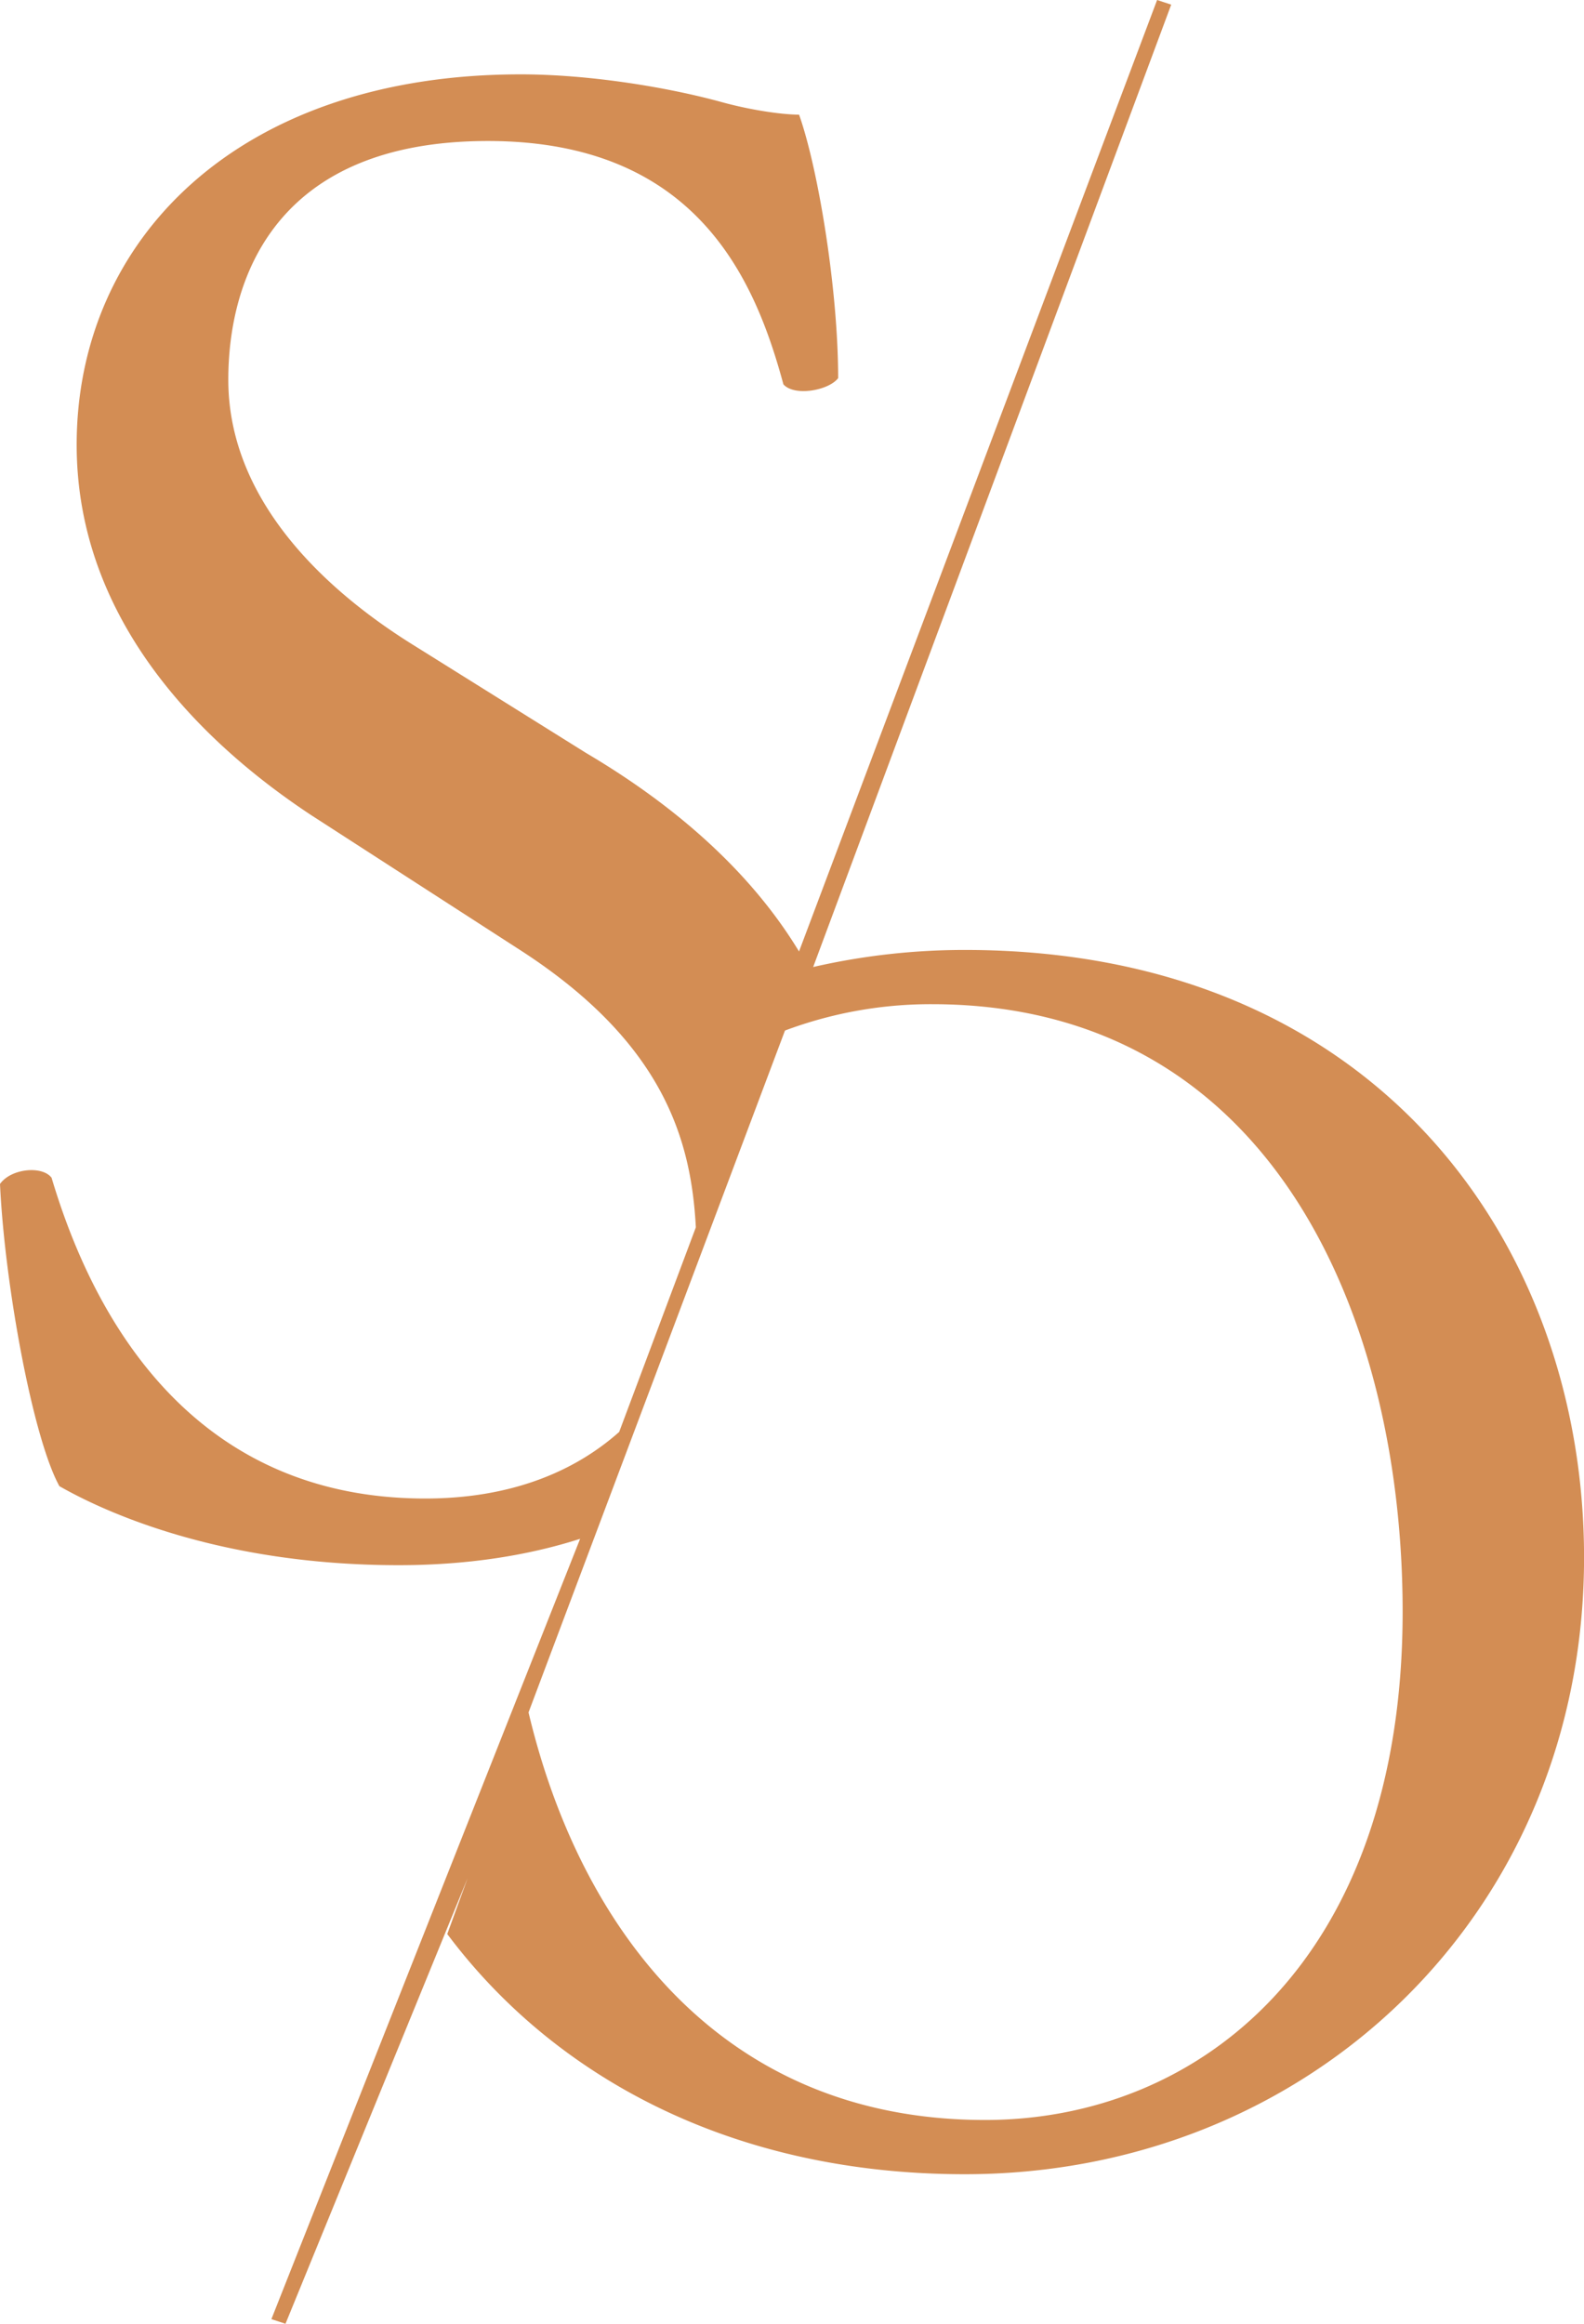
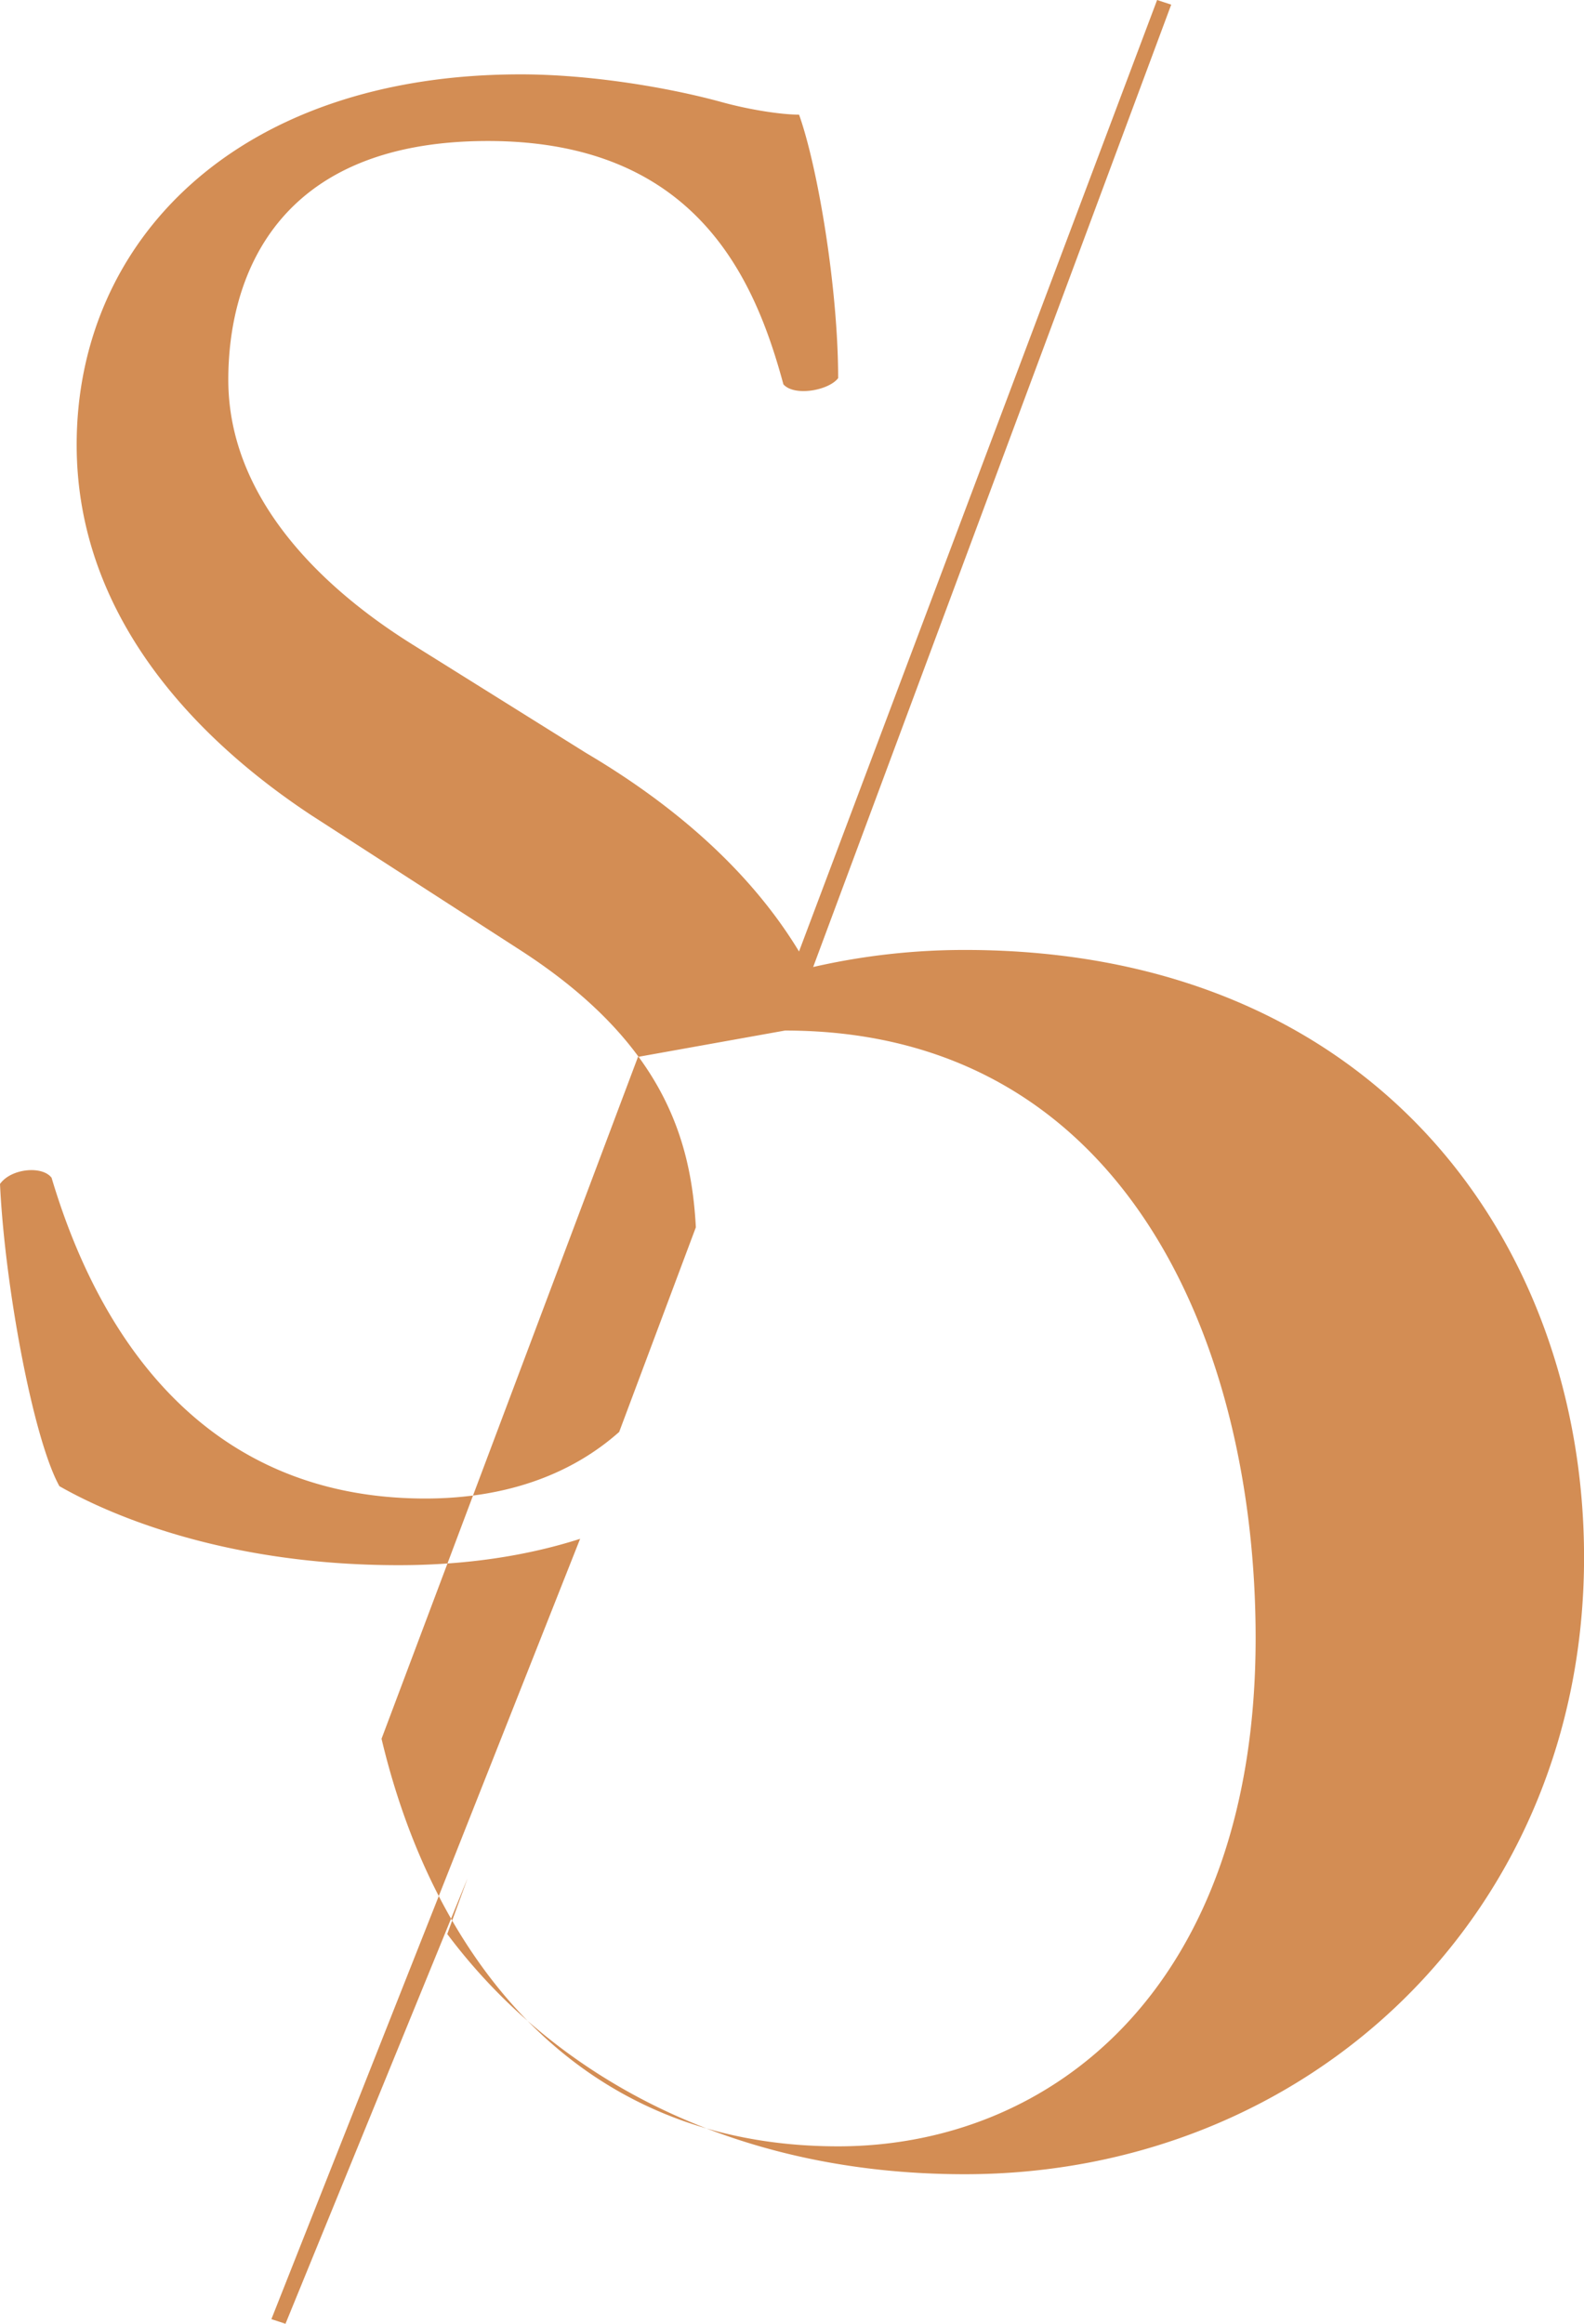
<svg xmlns="http://www.w3.org/2000/svg" viewBox="0 0 30 44" fill="none">
-   <path d="M22.182.088L21.915 0l-6.782 18.016c-.977-1.613-2.487-2.846-4.027-3.755l-3.288-2.054c-1.51-.94-3.494-2.641-3.494-5.018 0-1.878.859-4.519 4.916-4.519 3.968 0 5.064 2.641 5.597 4.607.207.235.859.117 1.037-.117 0-1.702-.385-3.991-.74-4.989-.327 0-.919-.088-1.452-.234-1.066-.294-2.547-.529-3.82-.529-5.36 0-8.41 3.14-8.41 7.013 0 3.345 2.398 5.664 4.441 7.013l3.91 2.524c2.754 1.76 3.287 3.609 3.376 5.281l-1.452 3.874c-.858.763-2.073 1.261-3.672 1.261-4.768 0-6.456-3.99-7.078-6.073-.177-.235-.77-.177-.977.117.089 1.907.622 4.812 1.125 5.722.77.44 2.962 1.496 6.427 1.496 1.273 0 2.428-.176 3.435-.499L5.14 43.912l.267.088 3.449-8.437-.385 1.057c2.043 2.729 5.42 4.548 9.803 4.548 6.515 0 11.727-4.93 11.727-11.679 0-5.898-3.91-11.502-11.727-11.502a12.85 12.85 0 00-2.873.323L22.182.088zm-7.315 19.425a7.87 7.87 0 012.784-.499c6.456 0 8.914 5.957 8.914 11.502 0 6.602-3.85 9.625-7.908 9.625-5.064 0-7.7-3.727-8.647-7.717l4.857-12.911z" fill="#D38D54" />
+   <path d="M22.182.088L21.915 0l-6.782 18.016c-.977-1.613-2.487-2.846-4.027-3.755l-3.288-2.054c-1.51-.94-3.494-2.641-3.494-5.018 0-1.878.859-4.519 4.916-4.519 3.968 0 5.064 2.641 5.597 4.607.207.235.859.117 1.037-.117 0-1.702-.385-3.991-.74-4.989-.327 0-.919-.088-1.452-.234-1.066-.294-2.547-.529-3.82-.529-5.36 0-8.41 3.14-8.41 7.013 0 3.345 2.398 5.664 4.441 7.013l3.91 2.524c2.754 1.76 3.287 3.609 3.376 5.281l-1.452 3.874c-.858.763-2.073 1.261-3.672 1.261-4.768 0-6.456-3.99-7.078-6.073-.177-.235-.77-.177-.977.117.089 1.907.622 4.812 1.125 5.722.77.44 2.962 1.496 6.427 1.496 1.273 0 2.428-.176 3.435-.499L5.14 43.912l.267.088 3.449-8.437-.385 1.057c2.043 2.729 5.42 4.548 9.803 4.548 6.515 0 11.727-4.93 11.727-11.679 0-5.898-3.91-11.502-11.727-11.502a12.85 12.85 0 00-2.873.323L22.182.088zm-7.315 19.425c6.456 0 8.914 5.957 8.914 11.502 0 6.602-3.85 9.625-7.908 9.625-5.064 0-7.7-3.727-8.647-7.717l4.857-12.911z" fill="#D38D54" />
</svg>